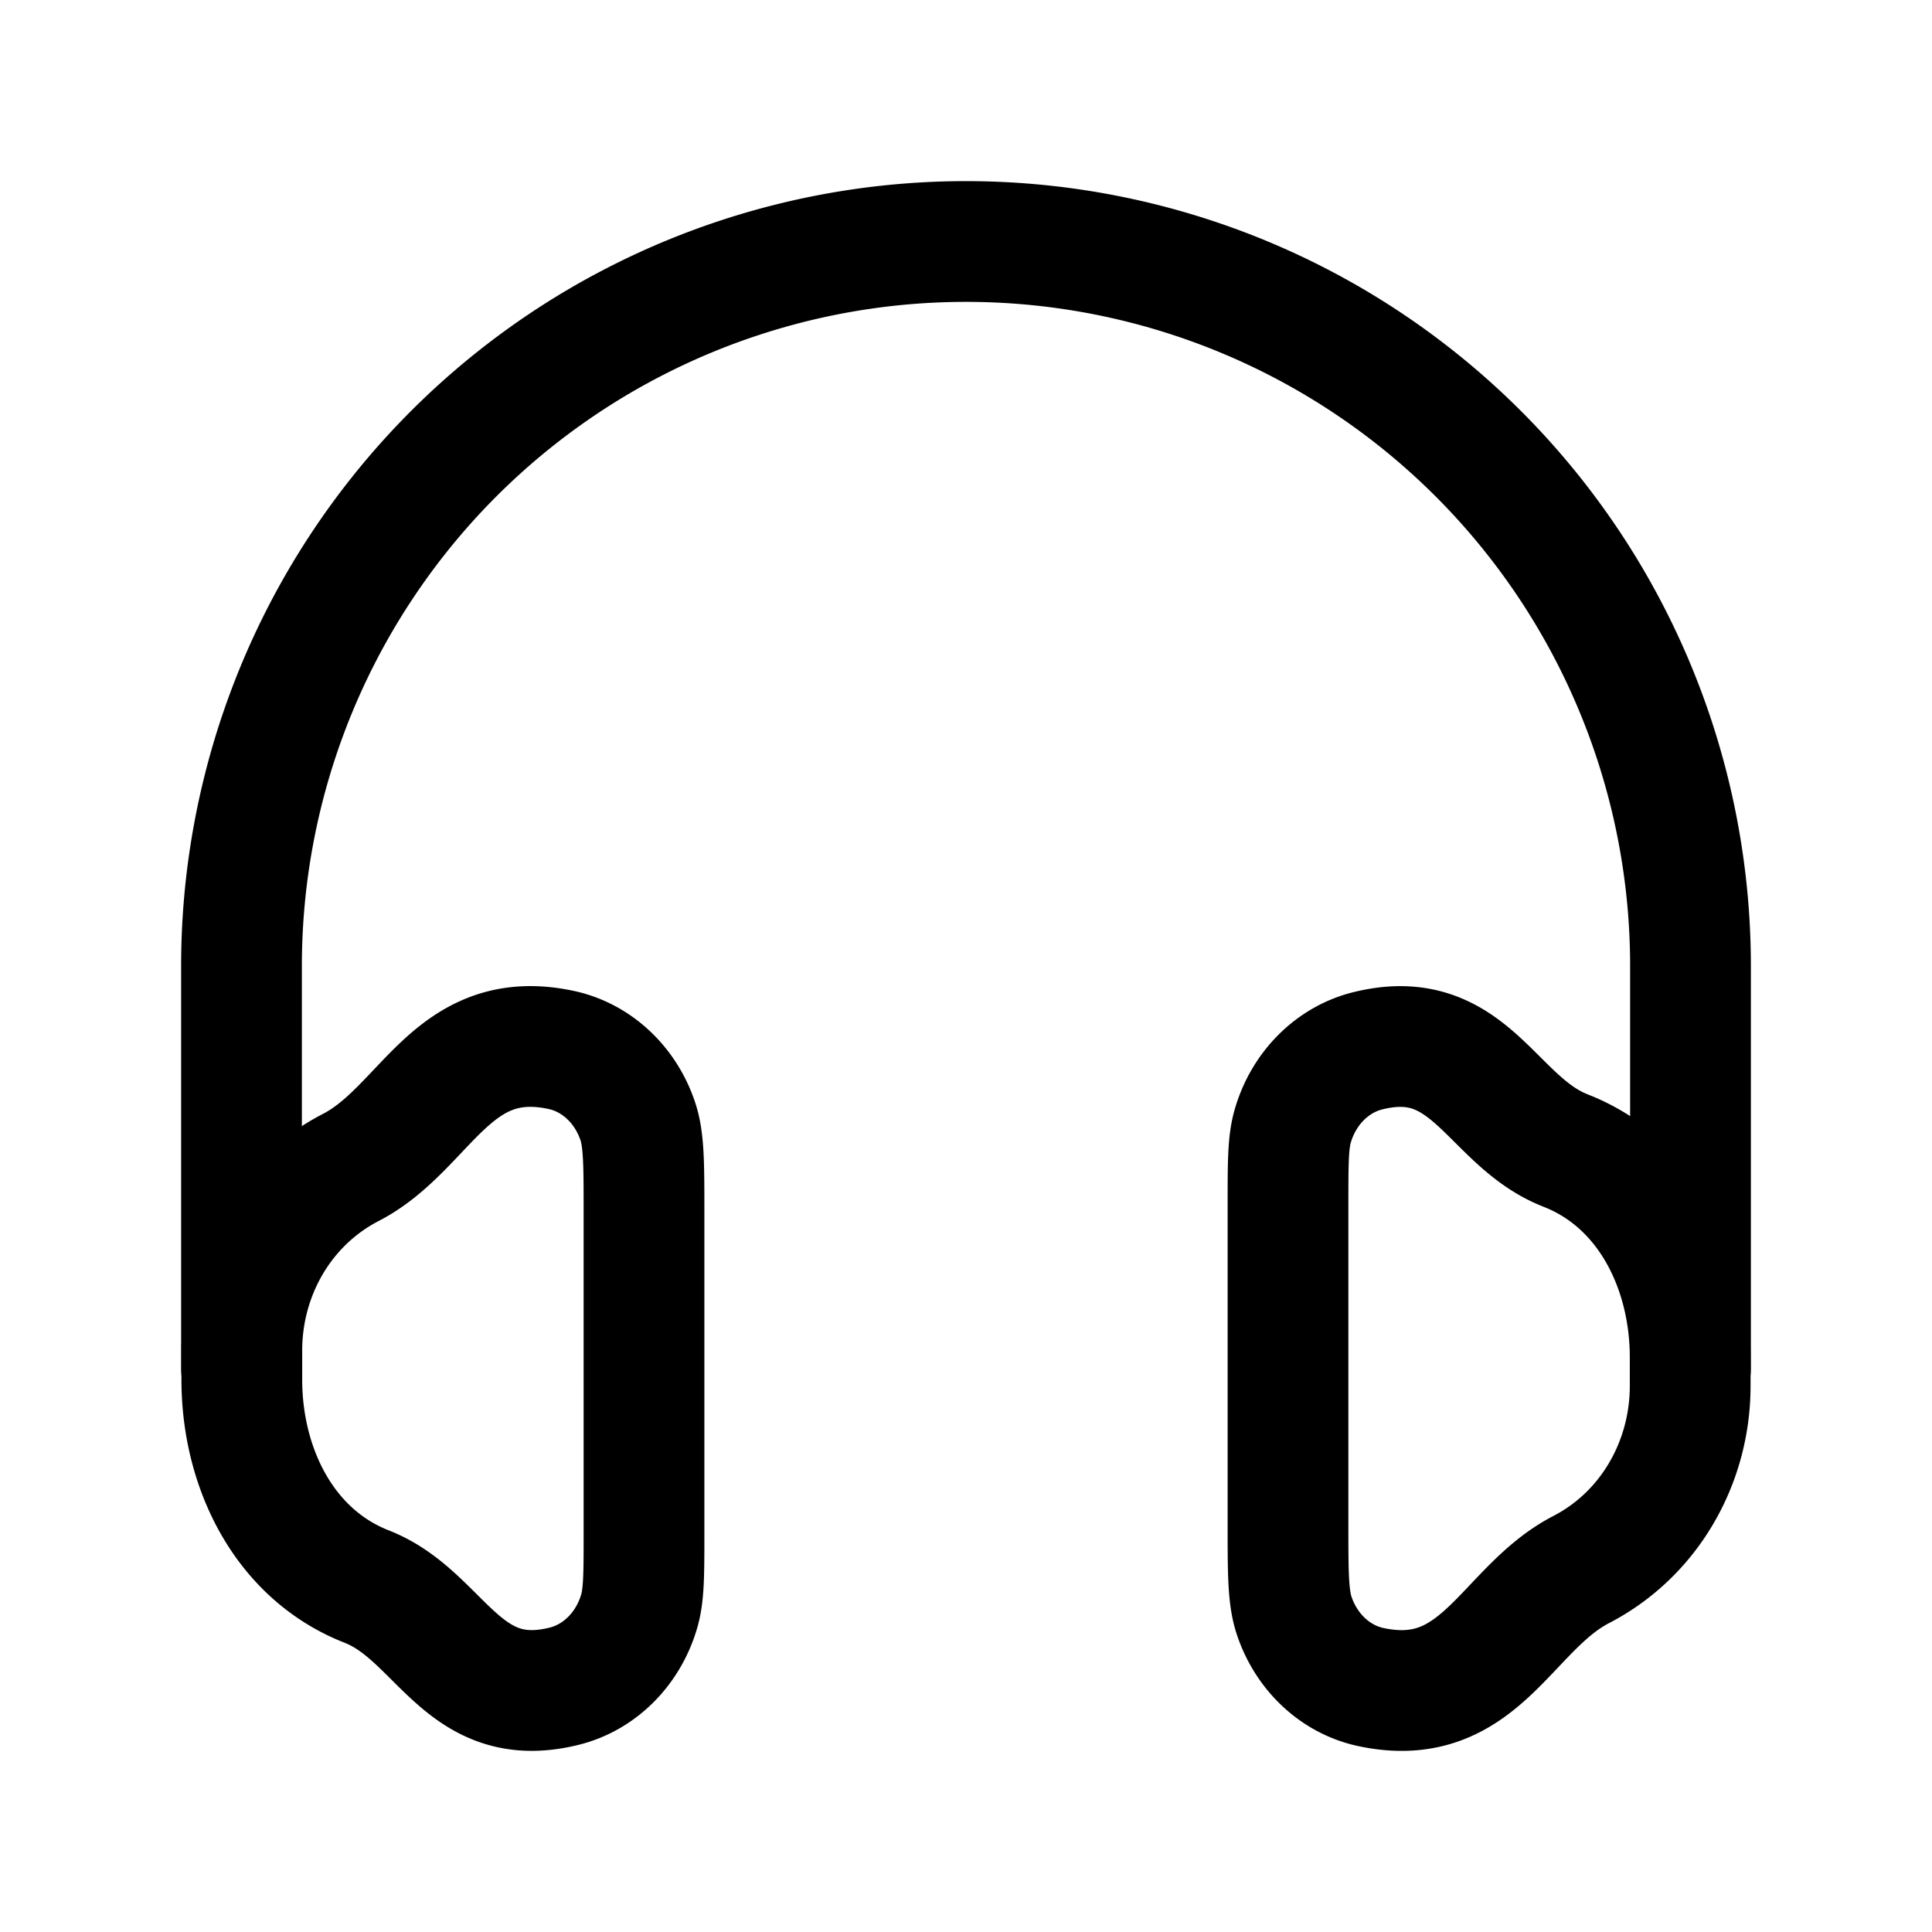
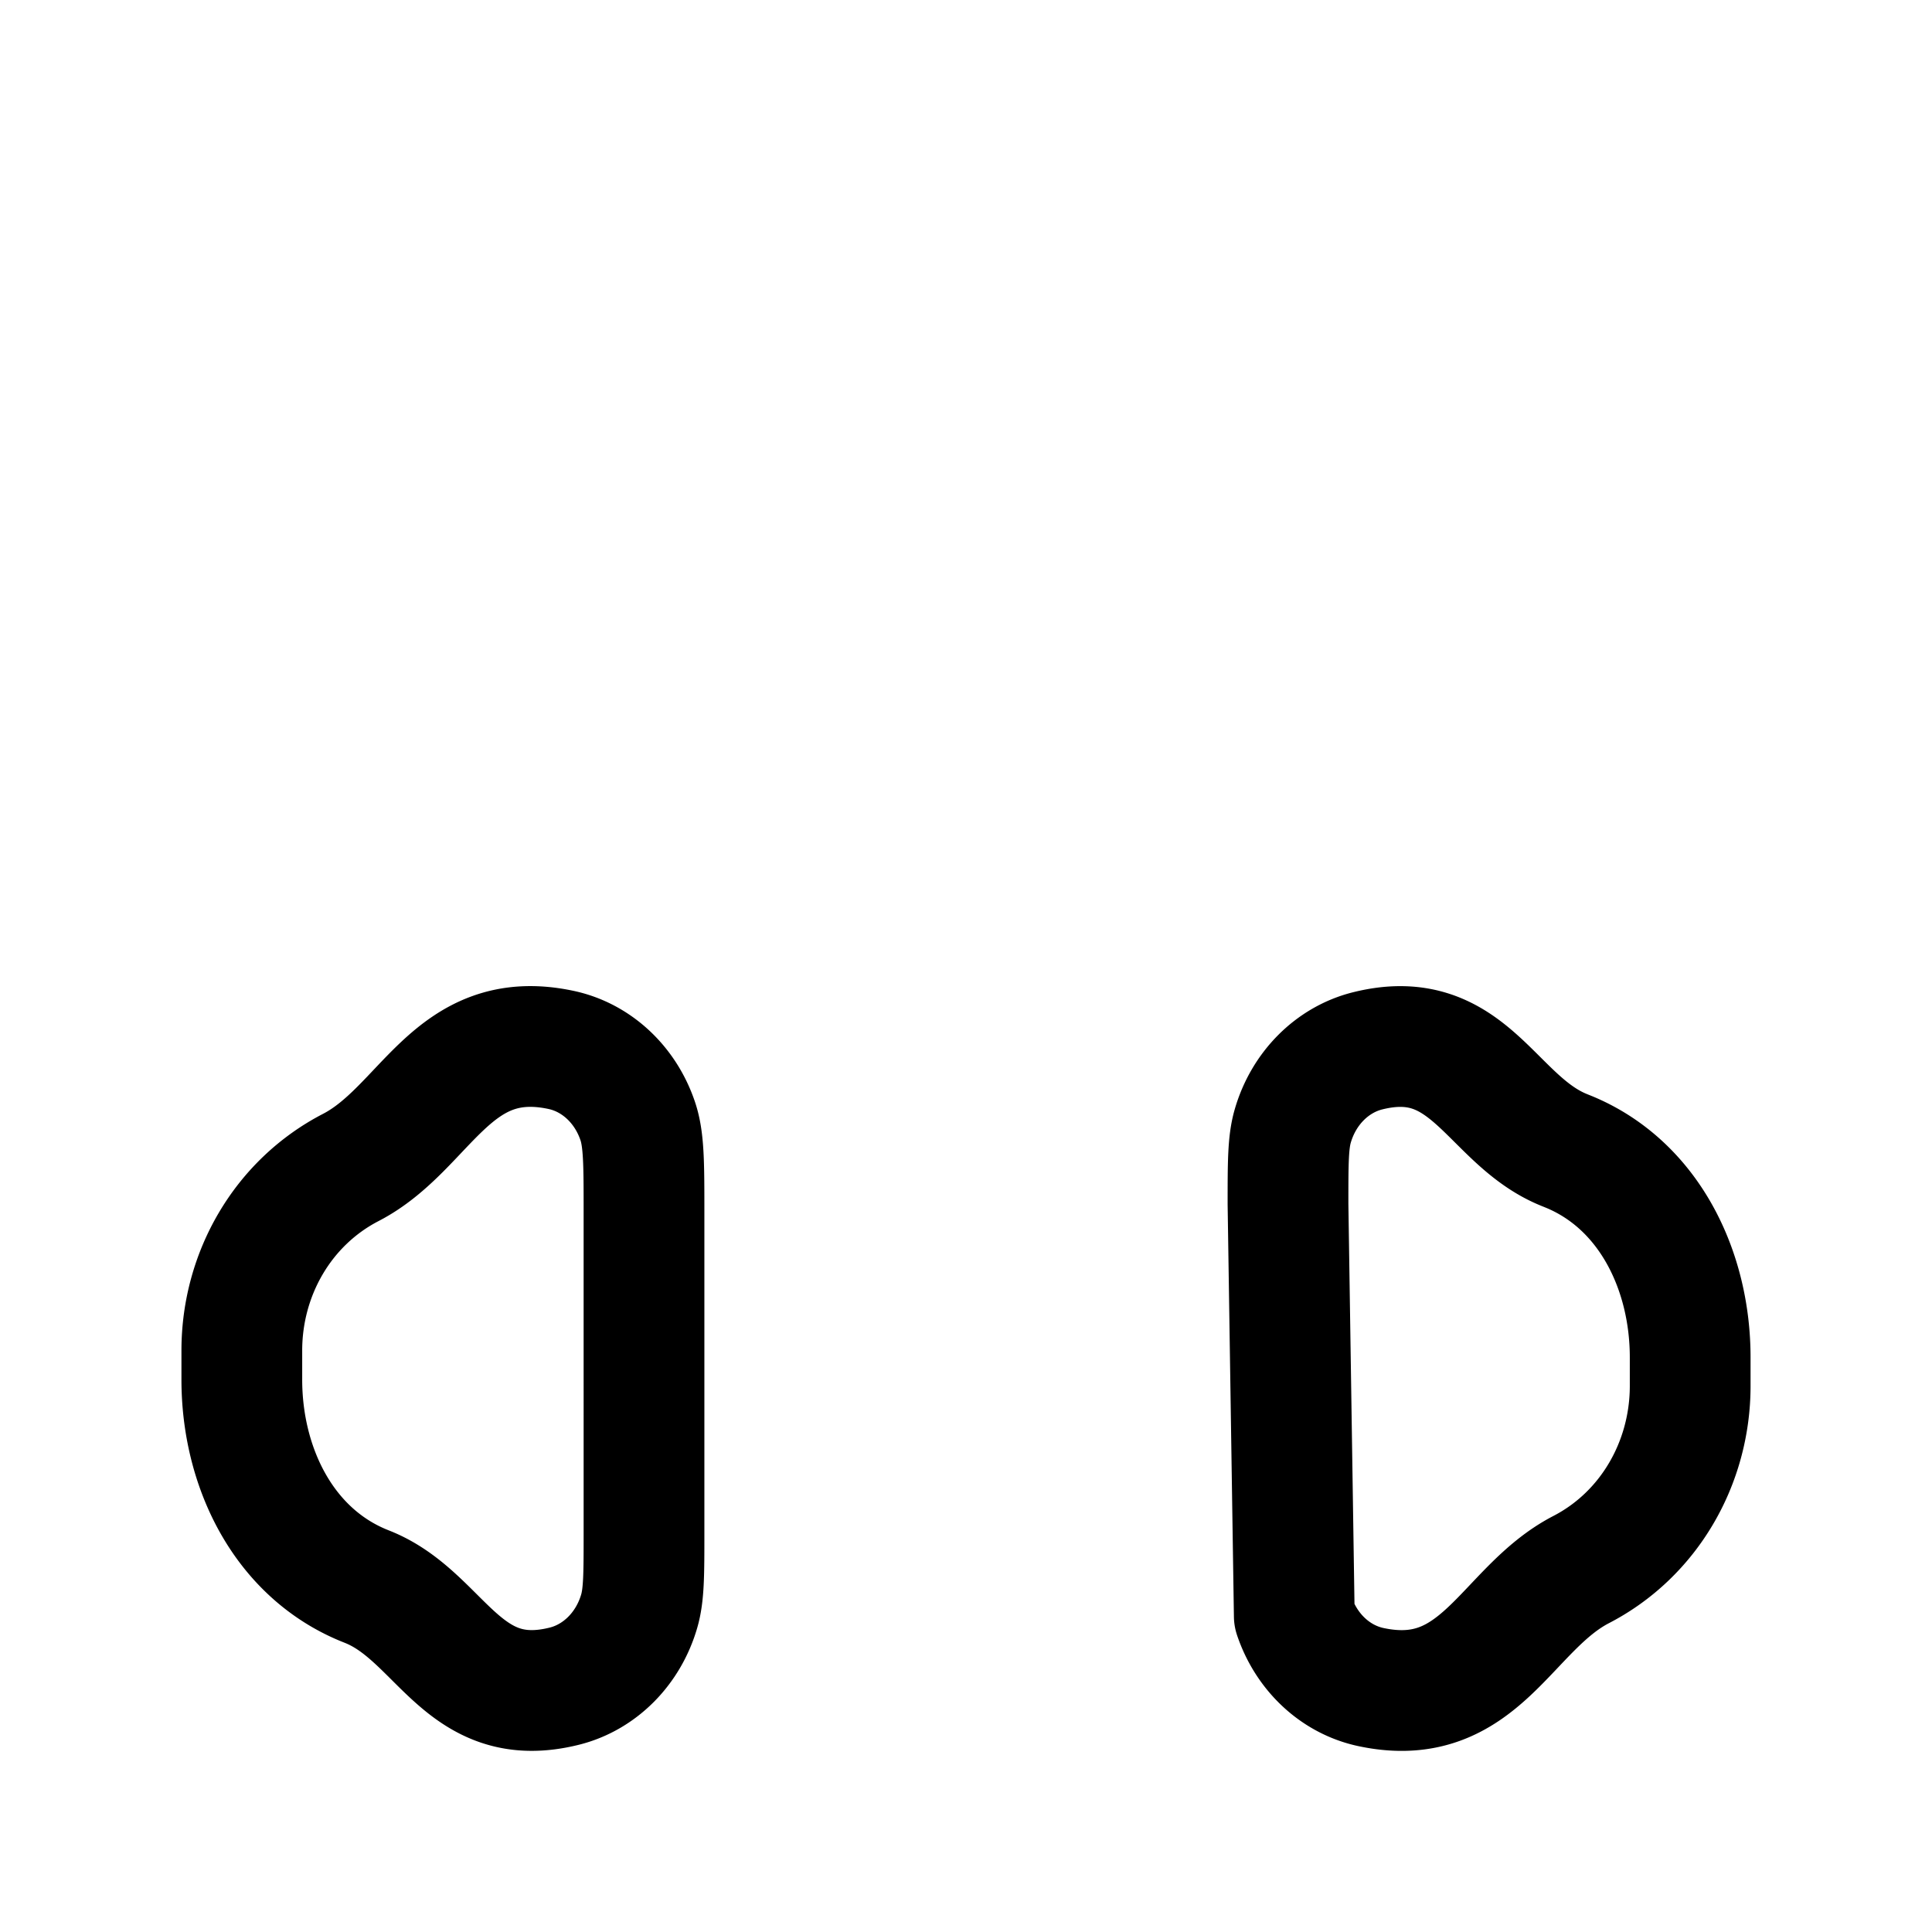
<svg xmlns="http://www.w3.org/2000/svg" width="800" height="800" viewBox="0 0 24 24">
  <g fill="none" stroke="currentColor" stroke-linecap="round" stroke-linejoin="round" stroke-width="1.5">
-     <path d="M21 17v-5a9 9 0 1 0-18 0v5" />
-     <path d="M16 14.958c0-.511 0-.767.059-.97c.135-.468.49-.824.93-.934c1.272-.318 1.53.864 2.443 1.232l.069.028c.992.417 1.497 1.478 1.495 2.554v.357c-.003.95-.51 1.835-1.353 2.272c-.939.485-1.252 1.752-2.615 1.46c-.437-.094-.797-.429-.95-.883C16 19.843 16 19.54 16 18.938zm-8 4.084c0 .511 0 .766-.059.97c-.135.468-.49.824-.93.934c-1.272.318-1.53-.865-2.443-1.232a5.682 5.682 0 0 1-.062-.025c-.998-.418-1.504-1.48-1.502-2.557v-.364c.003-.946.509-1.828 1.353-2.265c.939-.485 1.252-1.752 2.615-1.46c.437.094.797.429.95.883c.078.231.078.533.078 1.136z" />
+     <path d="M16 14.958c0-.511 0-.767.059-.97c.135-.468.49-.824.93-.934c1.272-.318 1.53.864 2.443 1.232l.069.028c.992.417 1.497 1.478 1.495 2.554v.357c-.003.95-.51 1.835-1.353 2.272c-.939.485-1.252 1.752-2.615 1.46c-.437-.094-.797-.429-.95-.883zm-8 4.084c0 .511 0 .766-.059.97c-.135.468-.49.824-.93.934c-1.272.318-1.53-.865-2.443-1.232a5.682 5.682 0 0 1-.062-.025c-.998-.418-1.504-1.48-1.502-2.557v-.364c.003-.946.509-1.828 1.353-2.265c.939-.485 1.252-1.752 2.615-1.46c.437.094.797.429.95.883c.078.231.078.533.078 1.136z" />
  </g>
</svg>